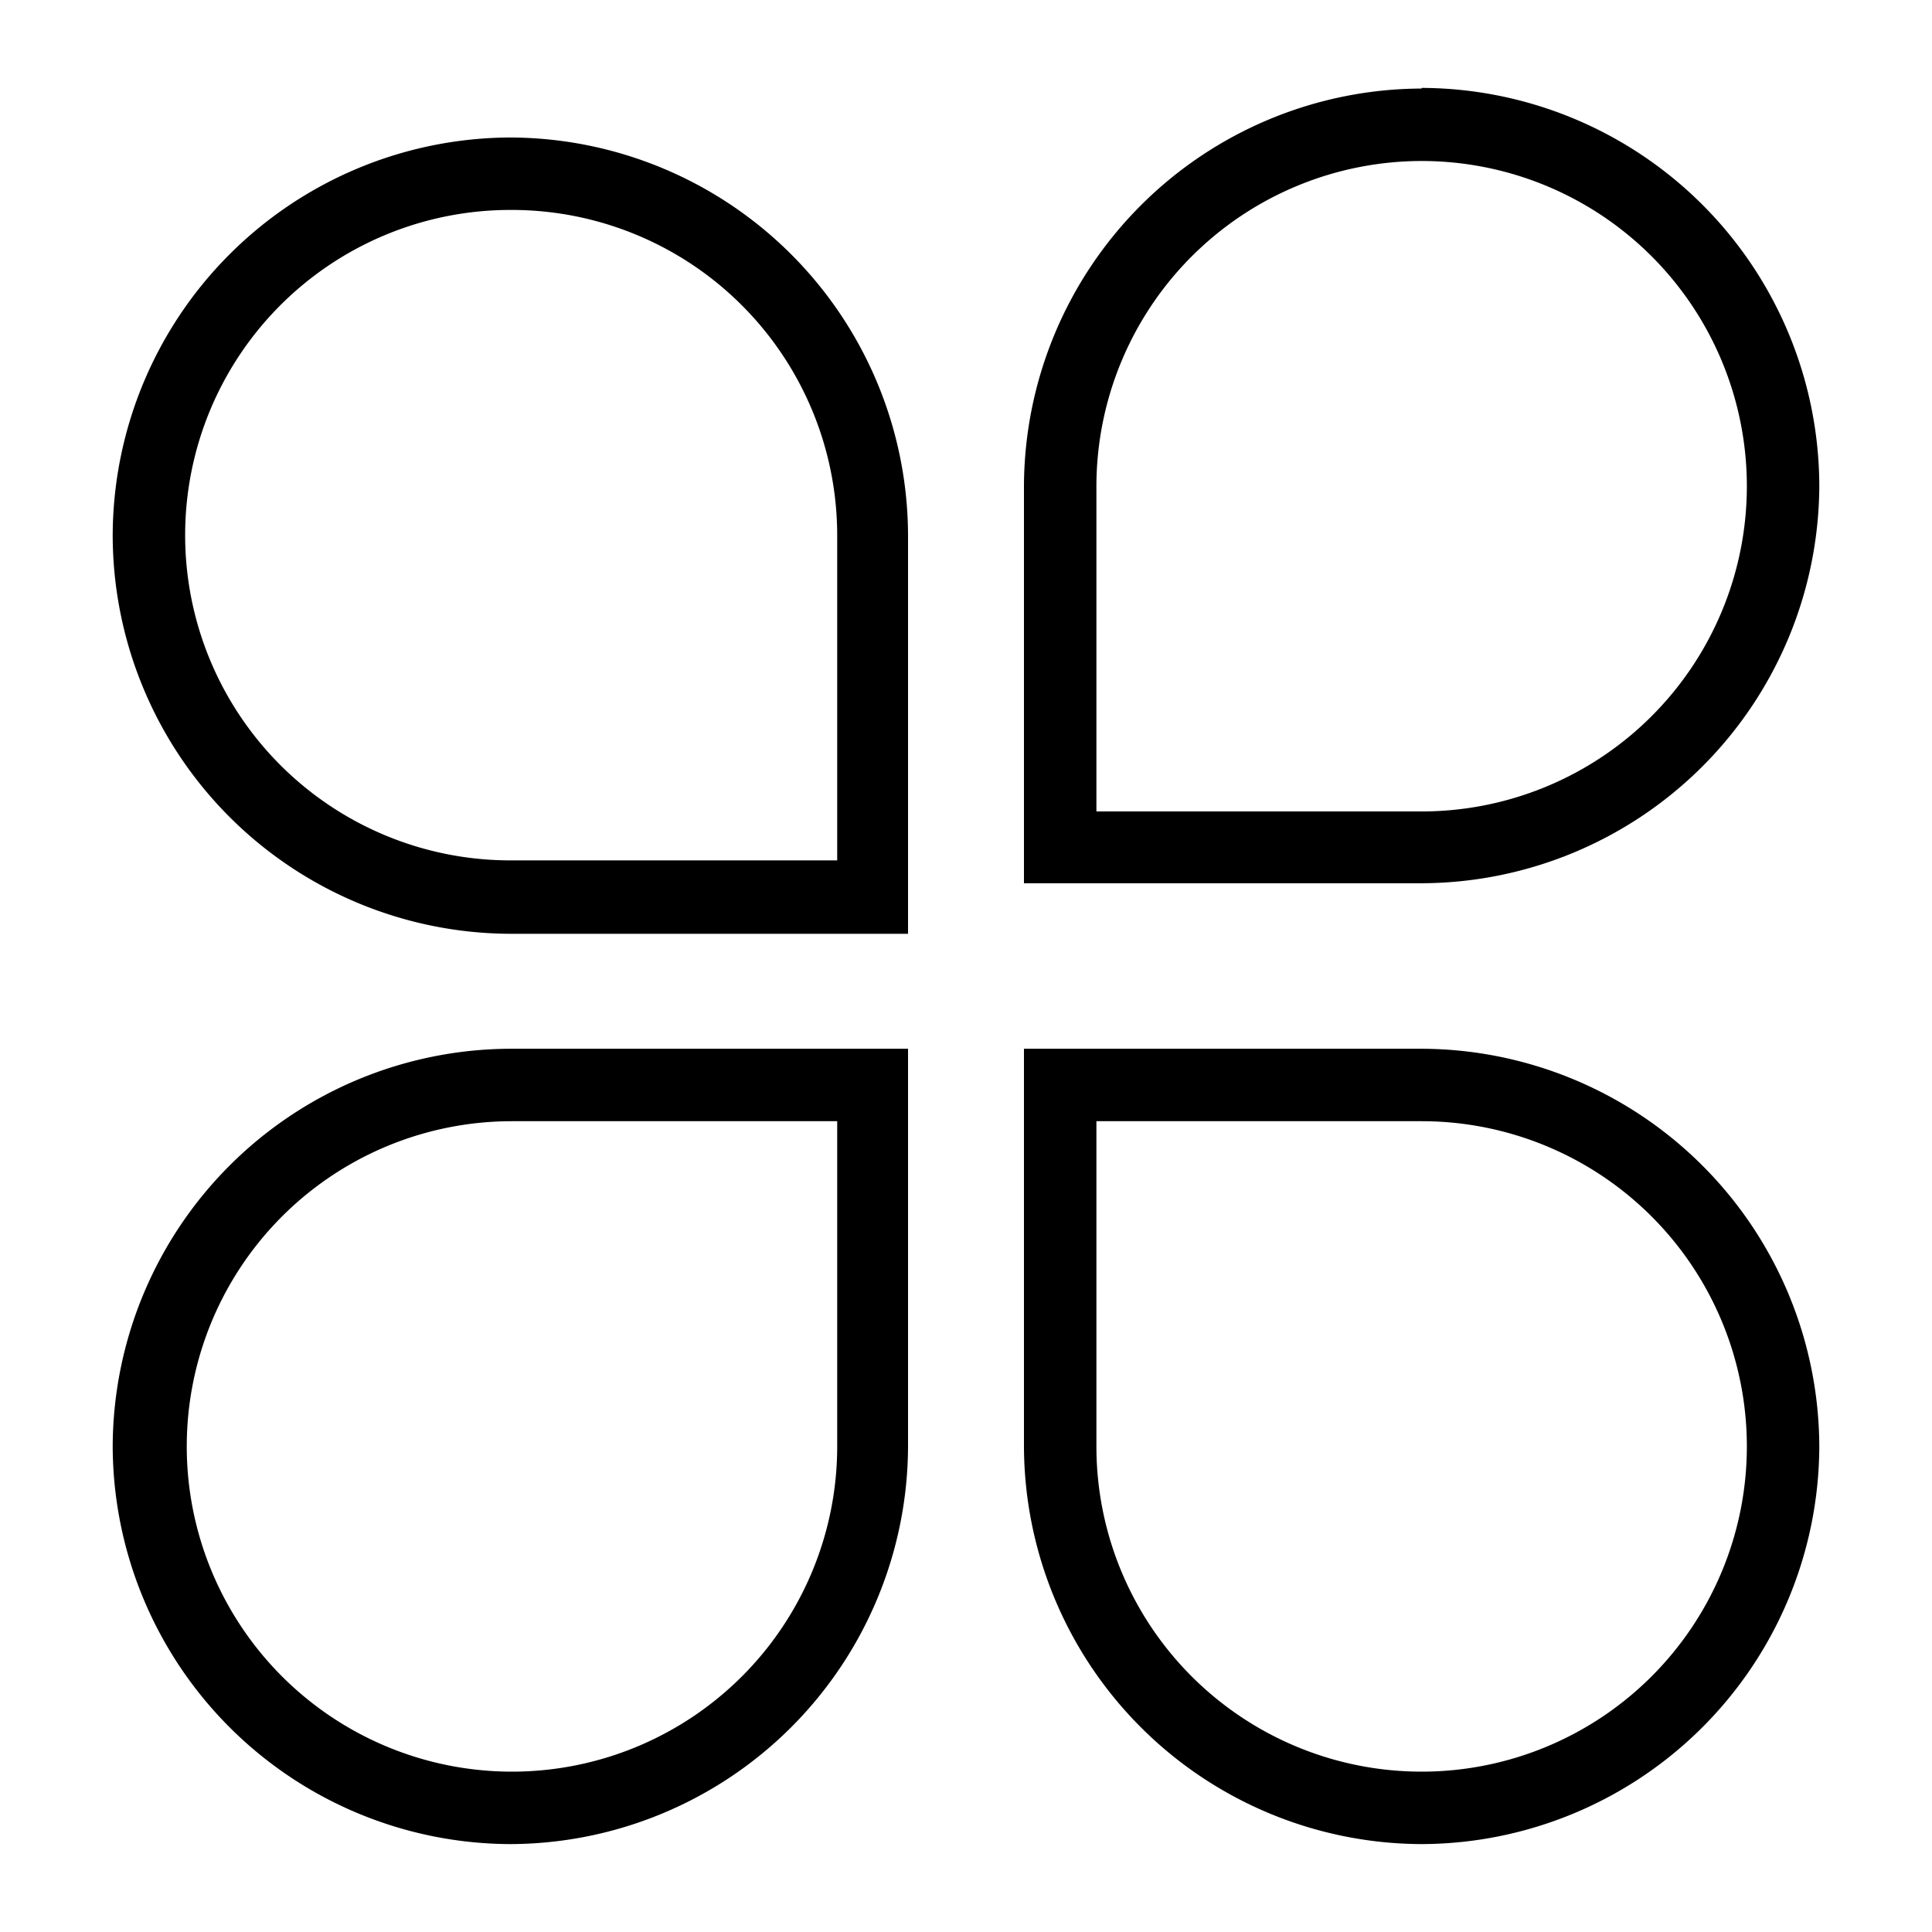
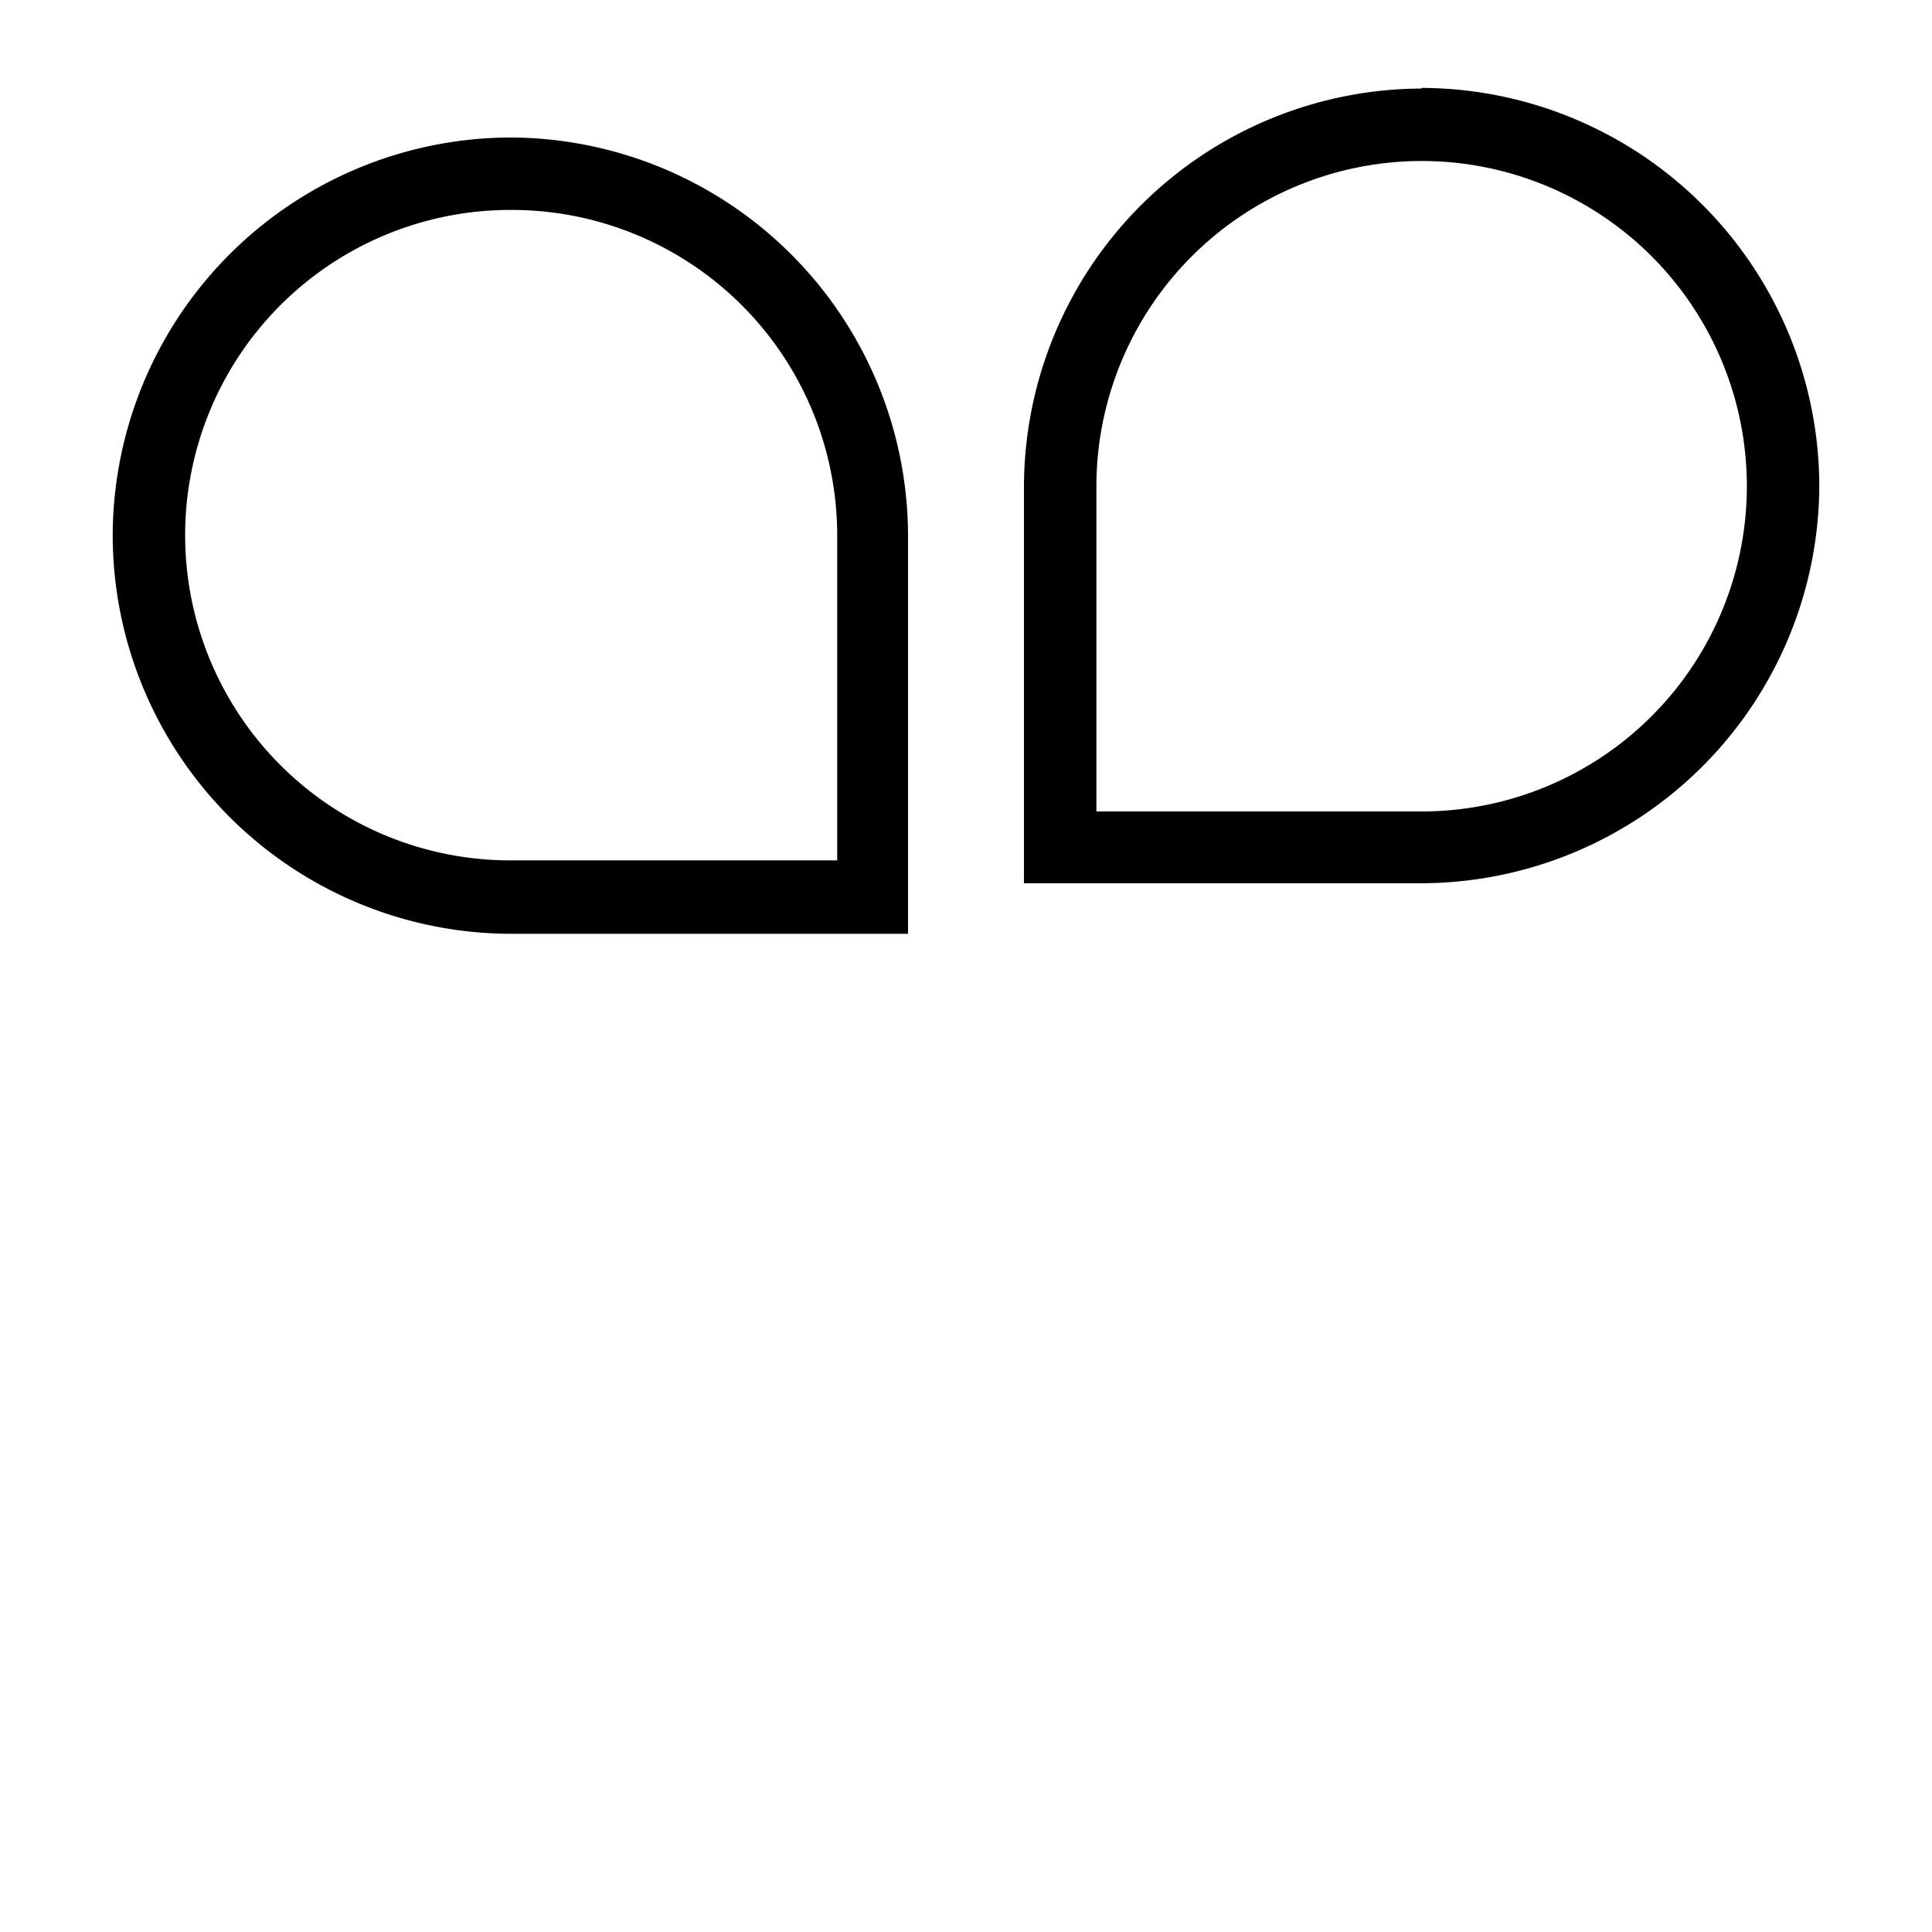
<svg xmlns="http://www.w3.org/2000/svg" viewBox="0 0 60 60">
  <defs>
    <style>.cls-1{fill:#fff;}</style>
  </defs>
  <title>资源 14</title>
  <g id="图层_2" data-name="图层 2">
    <g id="图层_1-2" data-name="图层 1">
-       <rect class="cls-1" width="60" height="60" />
      <path d="M15.85,6.52A10.11,10.11,0,0,1,26,16.62v10.1H15.85a10.1,10.1,0,0,1,0-20.2m0-2.25h0A12.39,12.39,0,0,0,3.5,16.62h0A12.39,12.39,0,0,0,15.85,29H28.2V16.62A12.39,12.39,0,0,0,15.85,4.27Z" />
      <path d="M44.15,5a10.1,10.1,0,1,1,0,20.2H34.05V15.08A10.11,10.11,0,0,1,44.15,5m0-2.25h0A12.39,12.39,0,0,0,31.8,15.08V27.43H44.15A12.39,12.39,0,0,0,56.5,15.08h0A12.39,12.39,0,0,0,44.15,2.73Z" />
-       <path d="M26,34.82v10.1a10.1,10.1,0,1,1-10.1-10.1H26m2.25-2.25H15.85A12.39,12.39,0,0,0,3.5,44.92h0A12.39,12.39,0,0,0,15.85,57.27h0A12.39,12.39,0,0,0,28.2,44.92V32.57Z" />
-       <path d="M44.15,34.82a10.1,10.1,0,1,1-10.1,10.1V34.82h10.1m0-2.25H31.8V44.92A12.39,12.39,0,0,0,44.15,57.27h0A12.39,12.39,0,0,0,56.5,44.92h0A12.39,12.39,0,0,0,44.15,32.57Z" />
    </g>
  </g>
</svg>